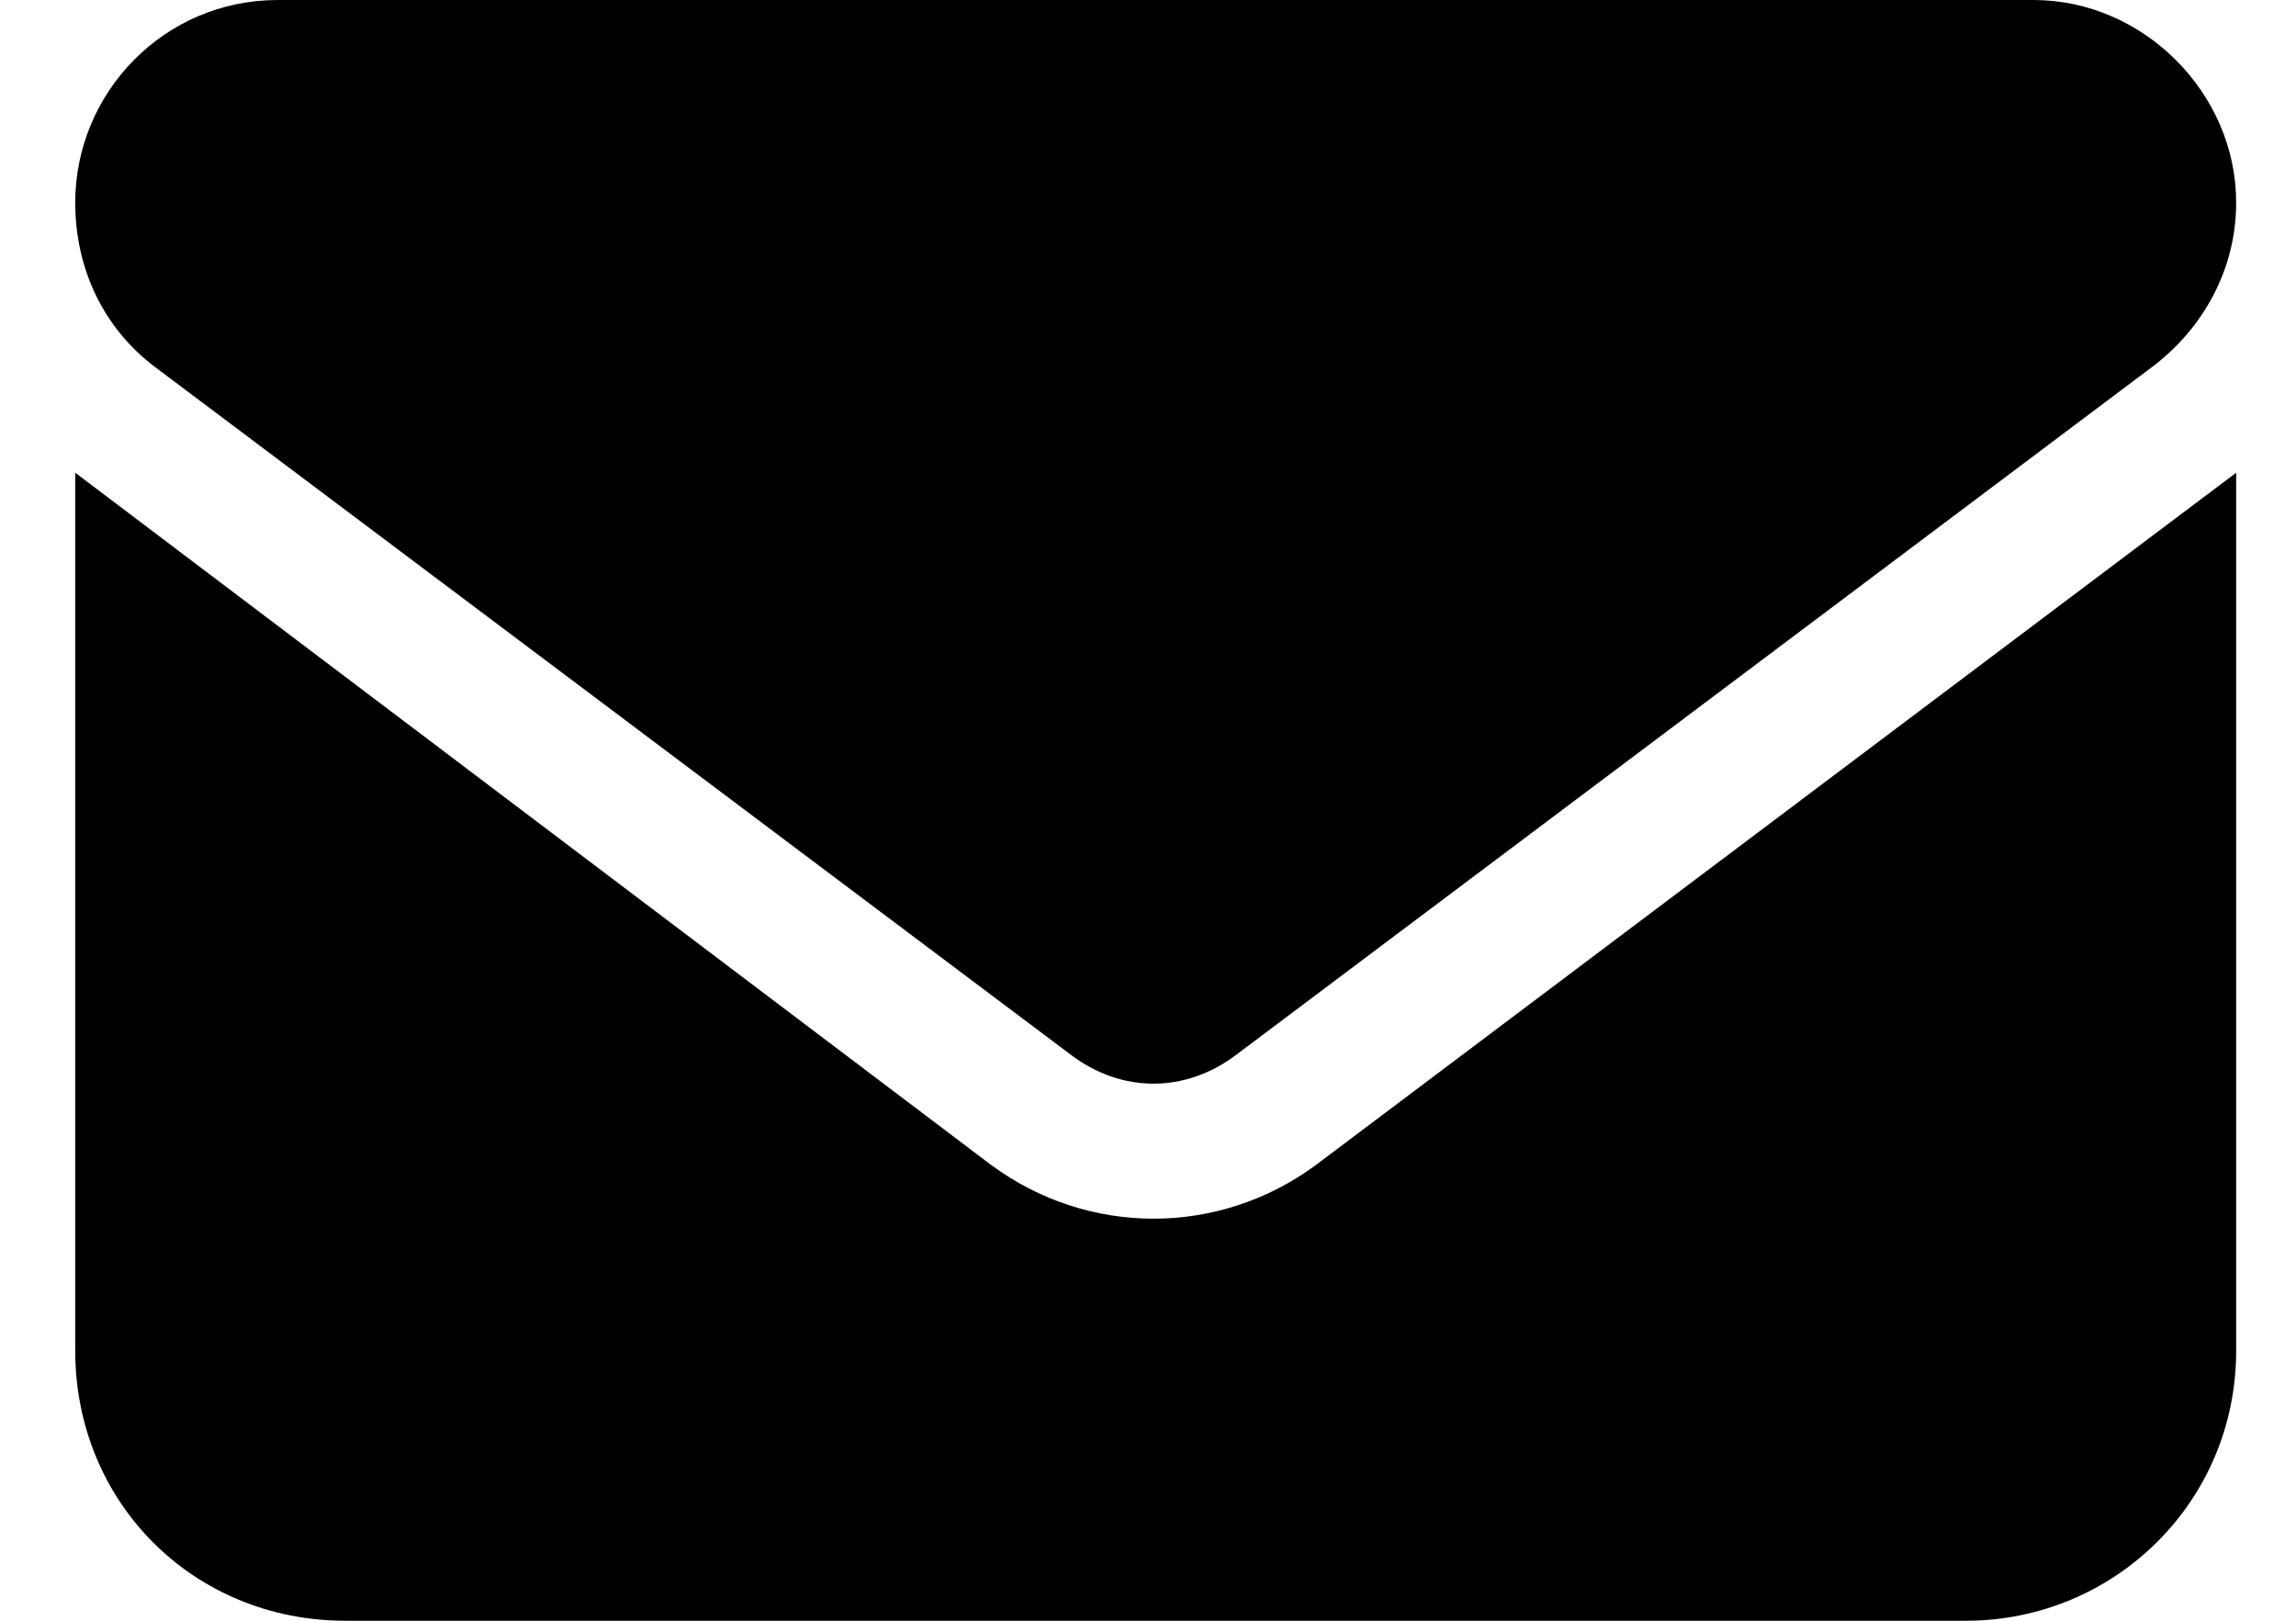
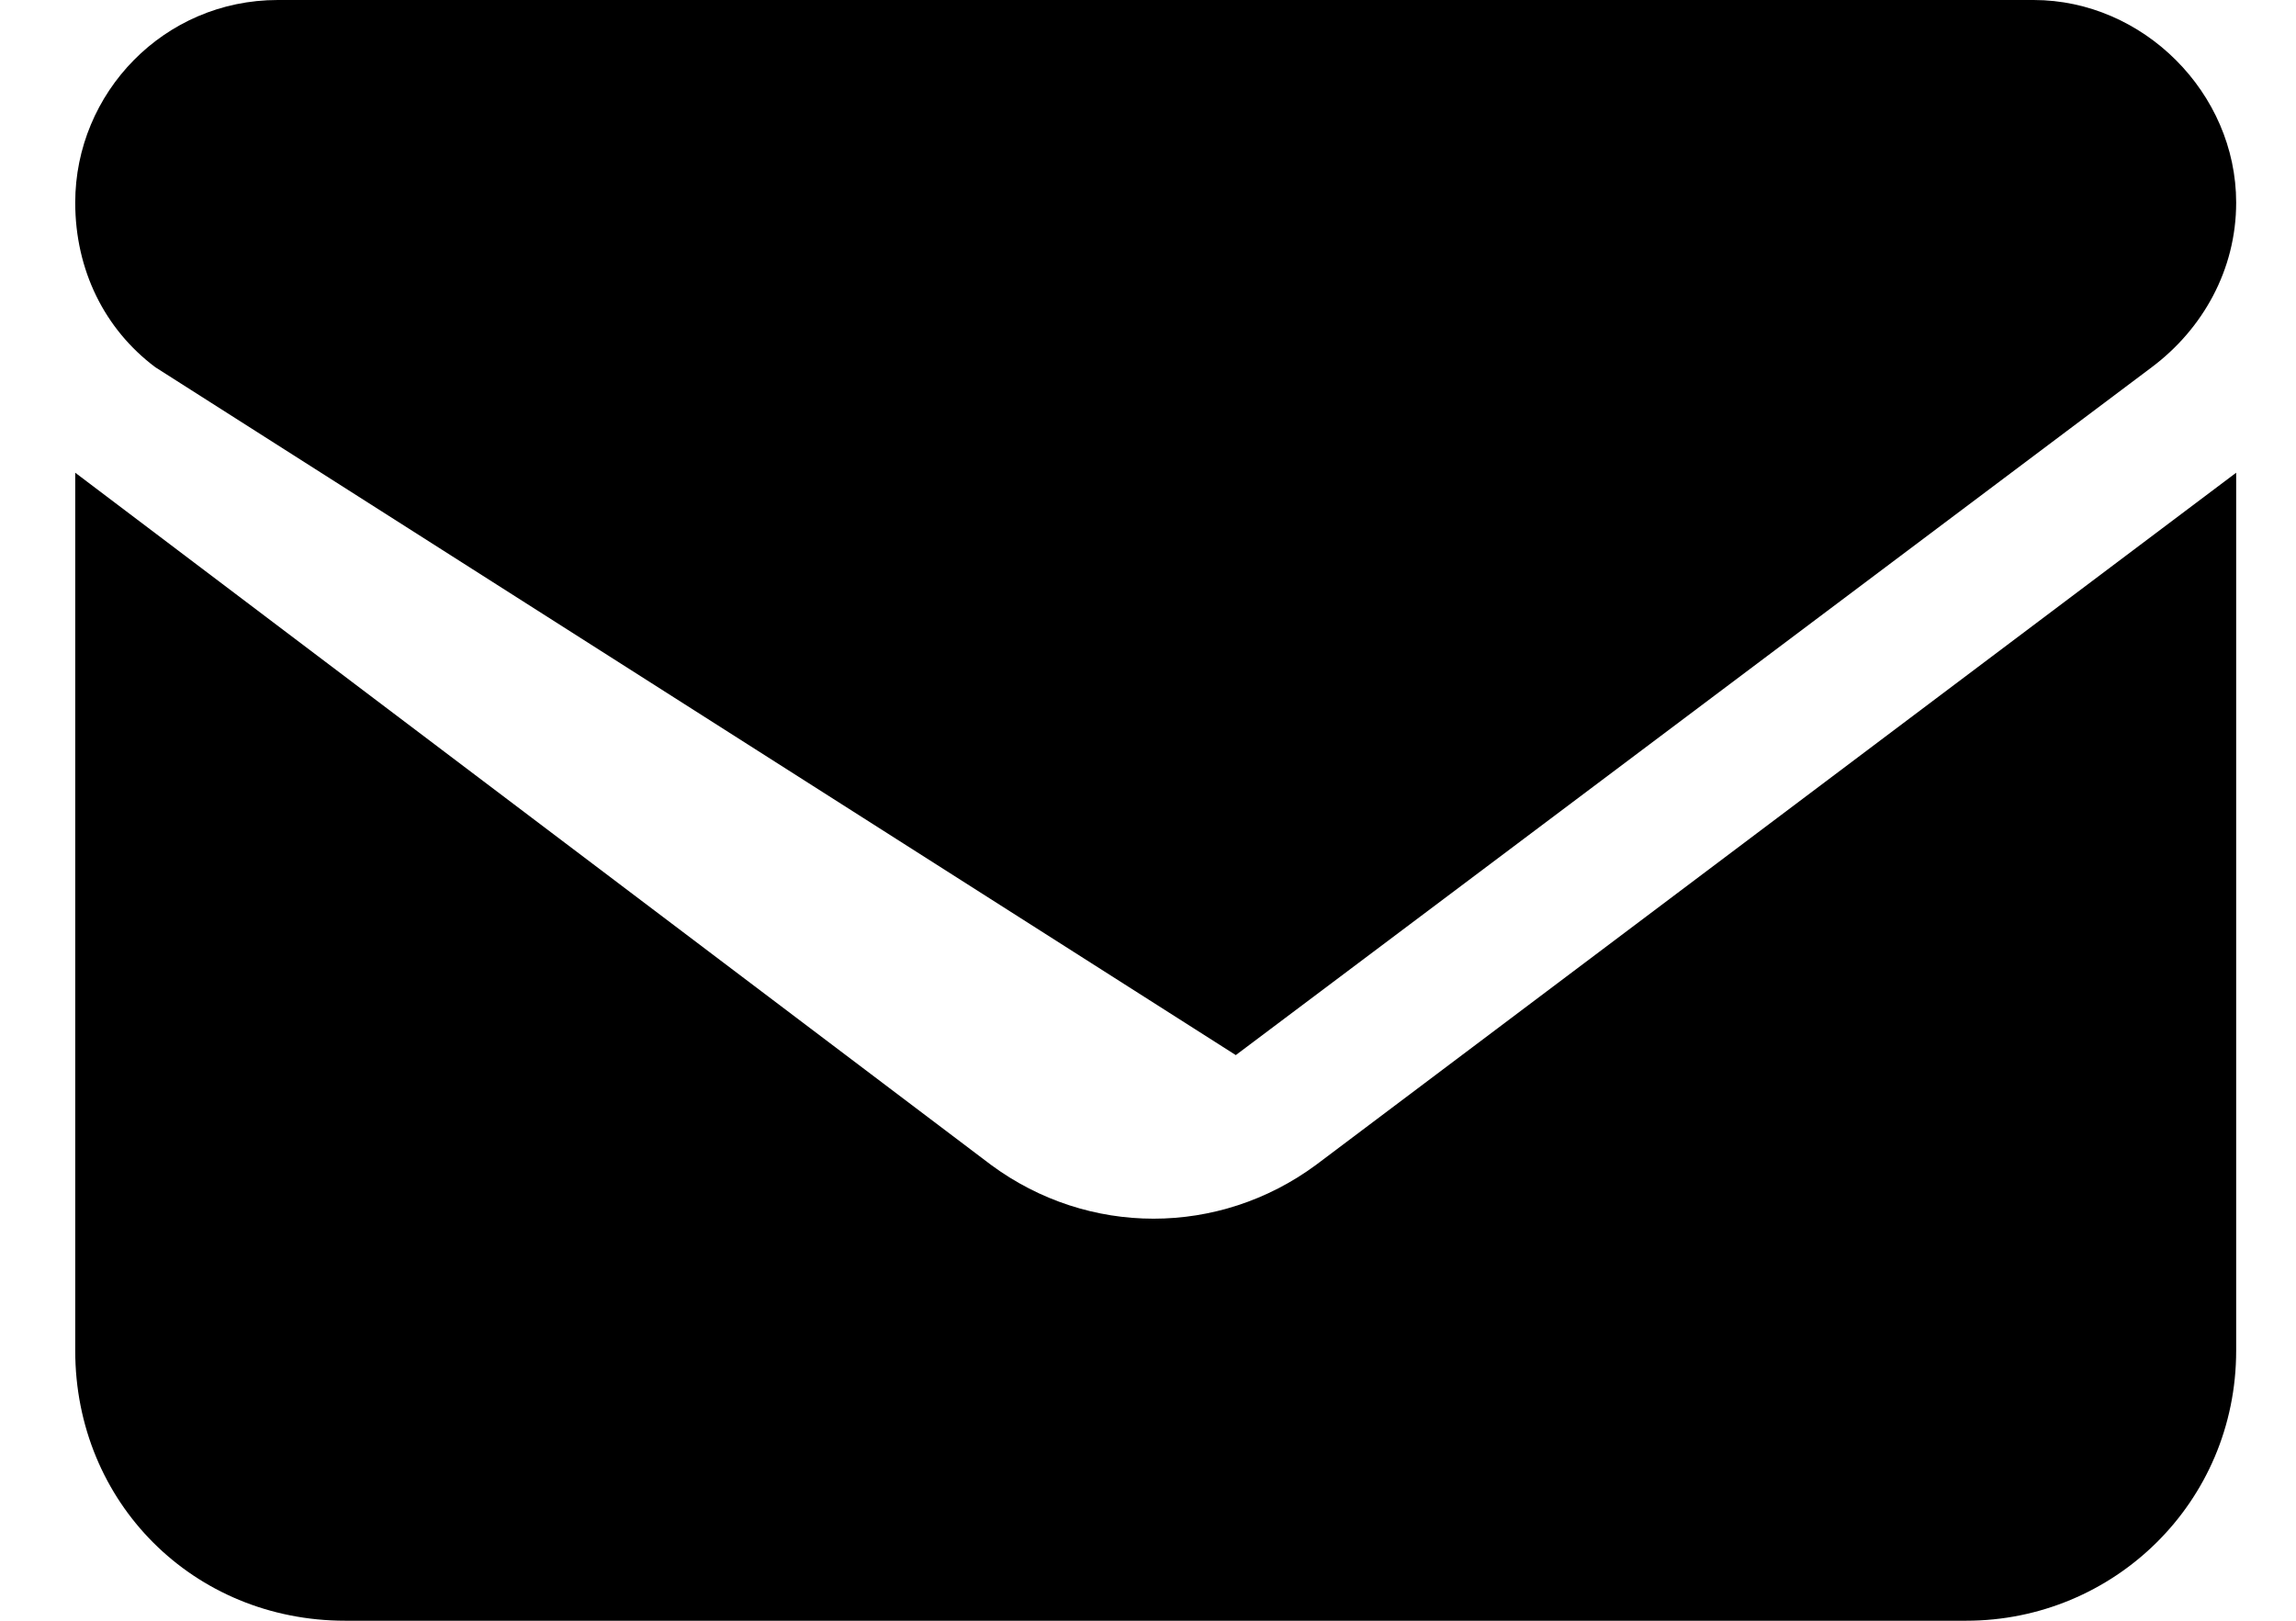
<svg xmlns="http://www.w3.org/2000/svg" width="17" height="12" viewBox="0 0 17 12" fill="none">
-   <path d="M2.057 0H15.057C15.869 0 16.557 0.688 16.557 1.5C16.557 2 16.307 2.438 15.932 2.719L9.15 7.812C8.775 8.094 8.307 8.094 7.932 7.812L1.15 2.719C0.775 2.438 0.557 2 0.557 1.5C0.557 0.688 1.213 0 2.057 0ZM0.557 3.5L7.338 8.625C8.057 9.156 9.025 9.156 9.744 8.625L16.557 3.5V10C16.557 11.125 15.65 12 14.557 12H2.557C1.432 12 0.557 11.125 0.557 10V3.5Z" fill="black" />
+   <path d="M2.057 0H15.057C15.869 0 16.557 0.688 16.557 1.5C16.557 2 16.307 2.438 15.932 2.719L9.15 7.812L1.15 2.719C0.775 2.438 0.557 2 0.557 1.5C0.557 0.688 1.213 0 2.057 0ZM0.557 3.5L7.338 8.625C8.057 9.156 9.025 9.156 9.744 8.625L16.557 3.5V10C16.557 11.125 15.65 12 14.557 12H2.557C1.432 12 0.557 11.125 0.557 10V3.5Z" fill="black" />
</svg>